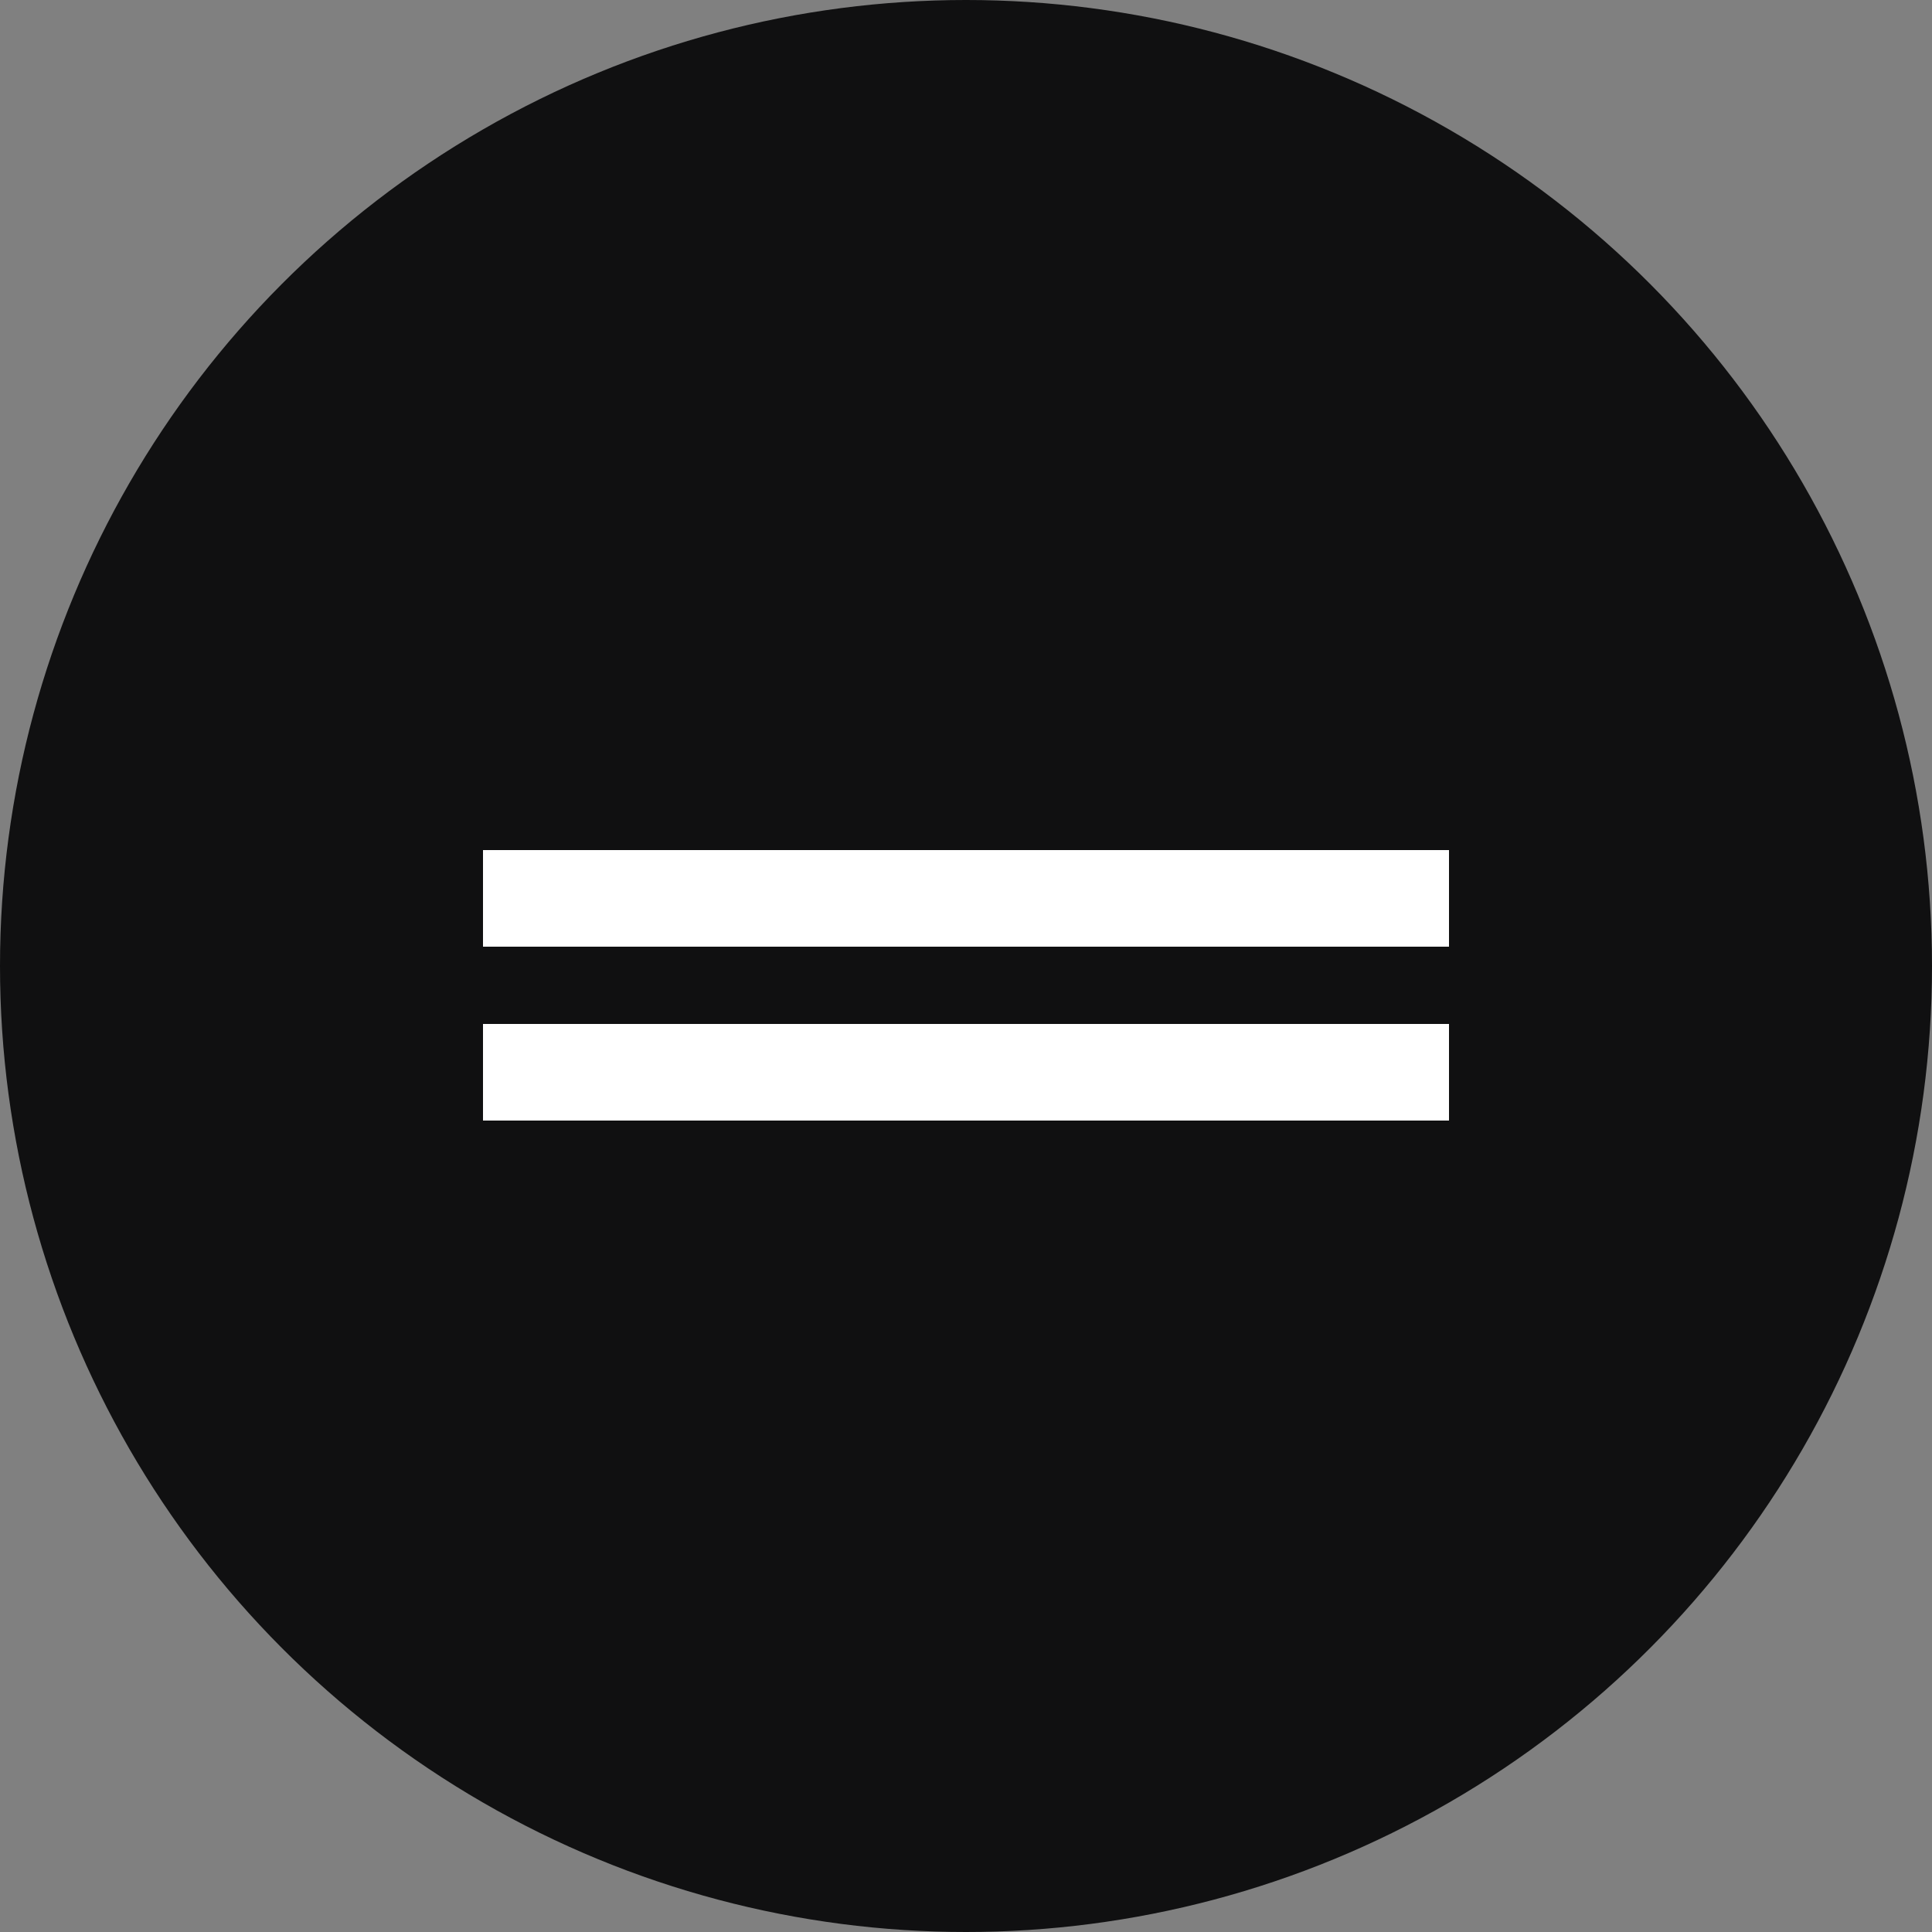
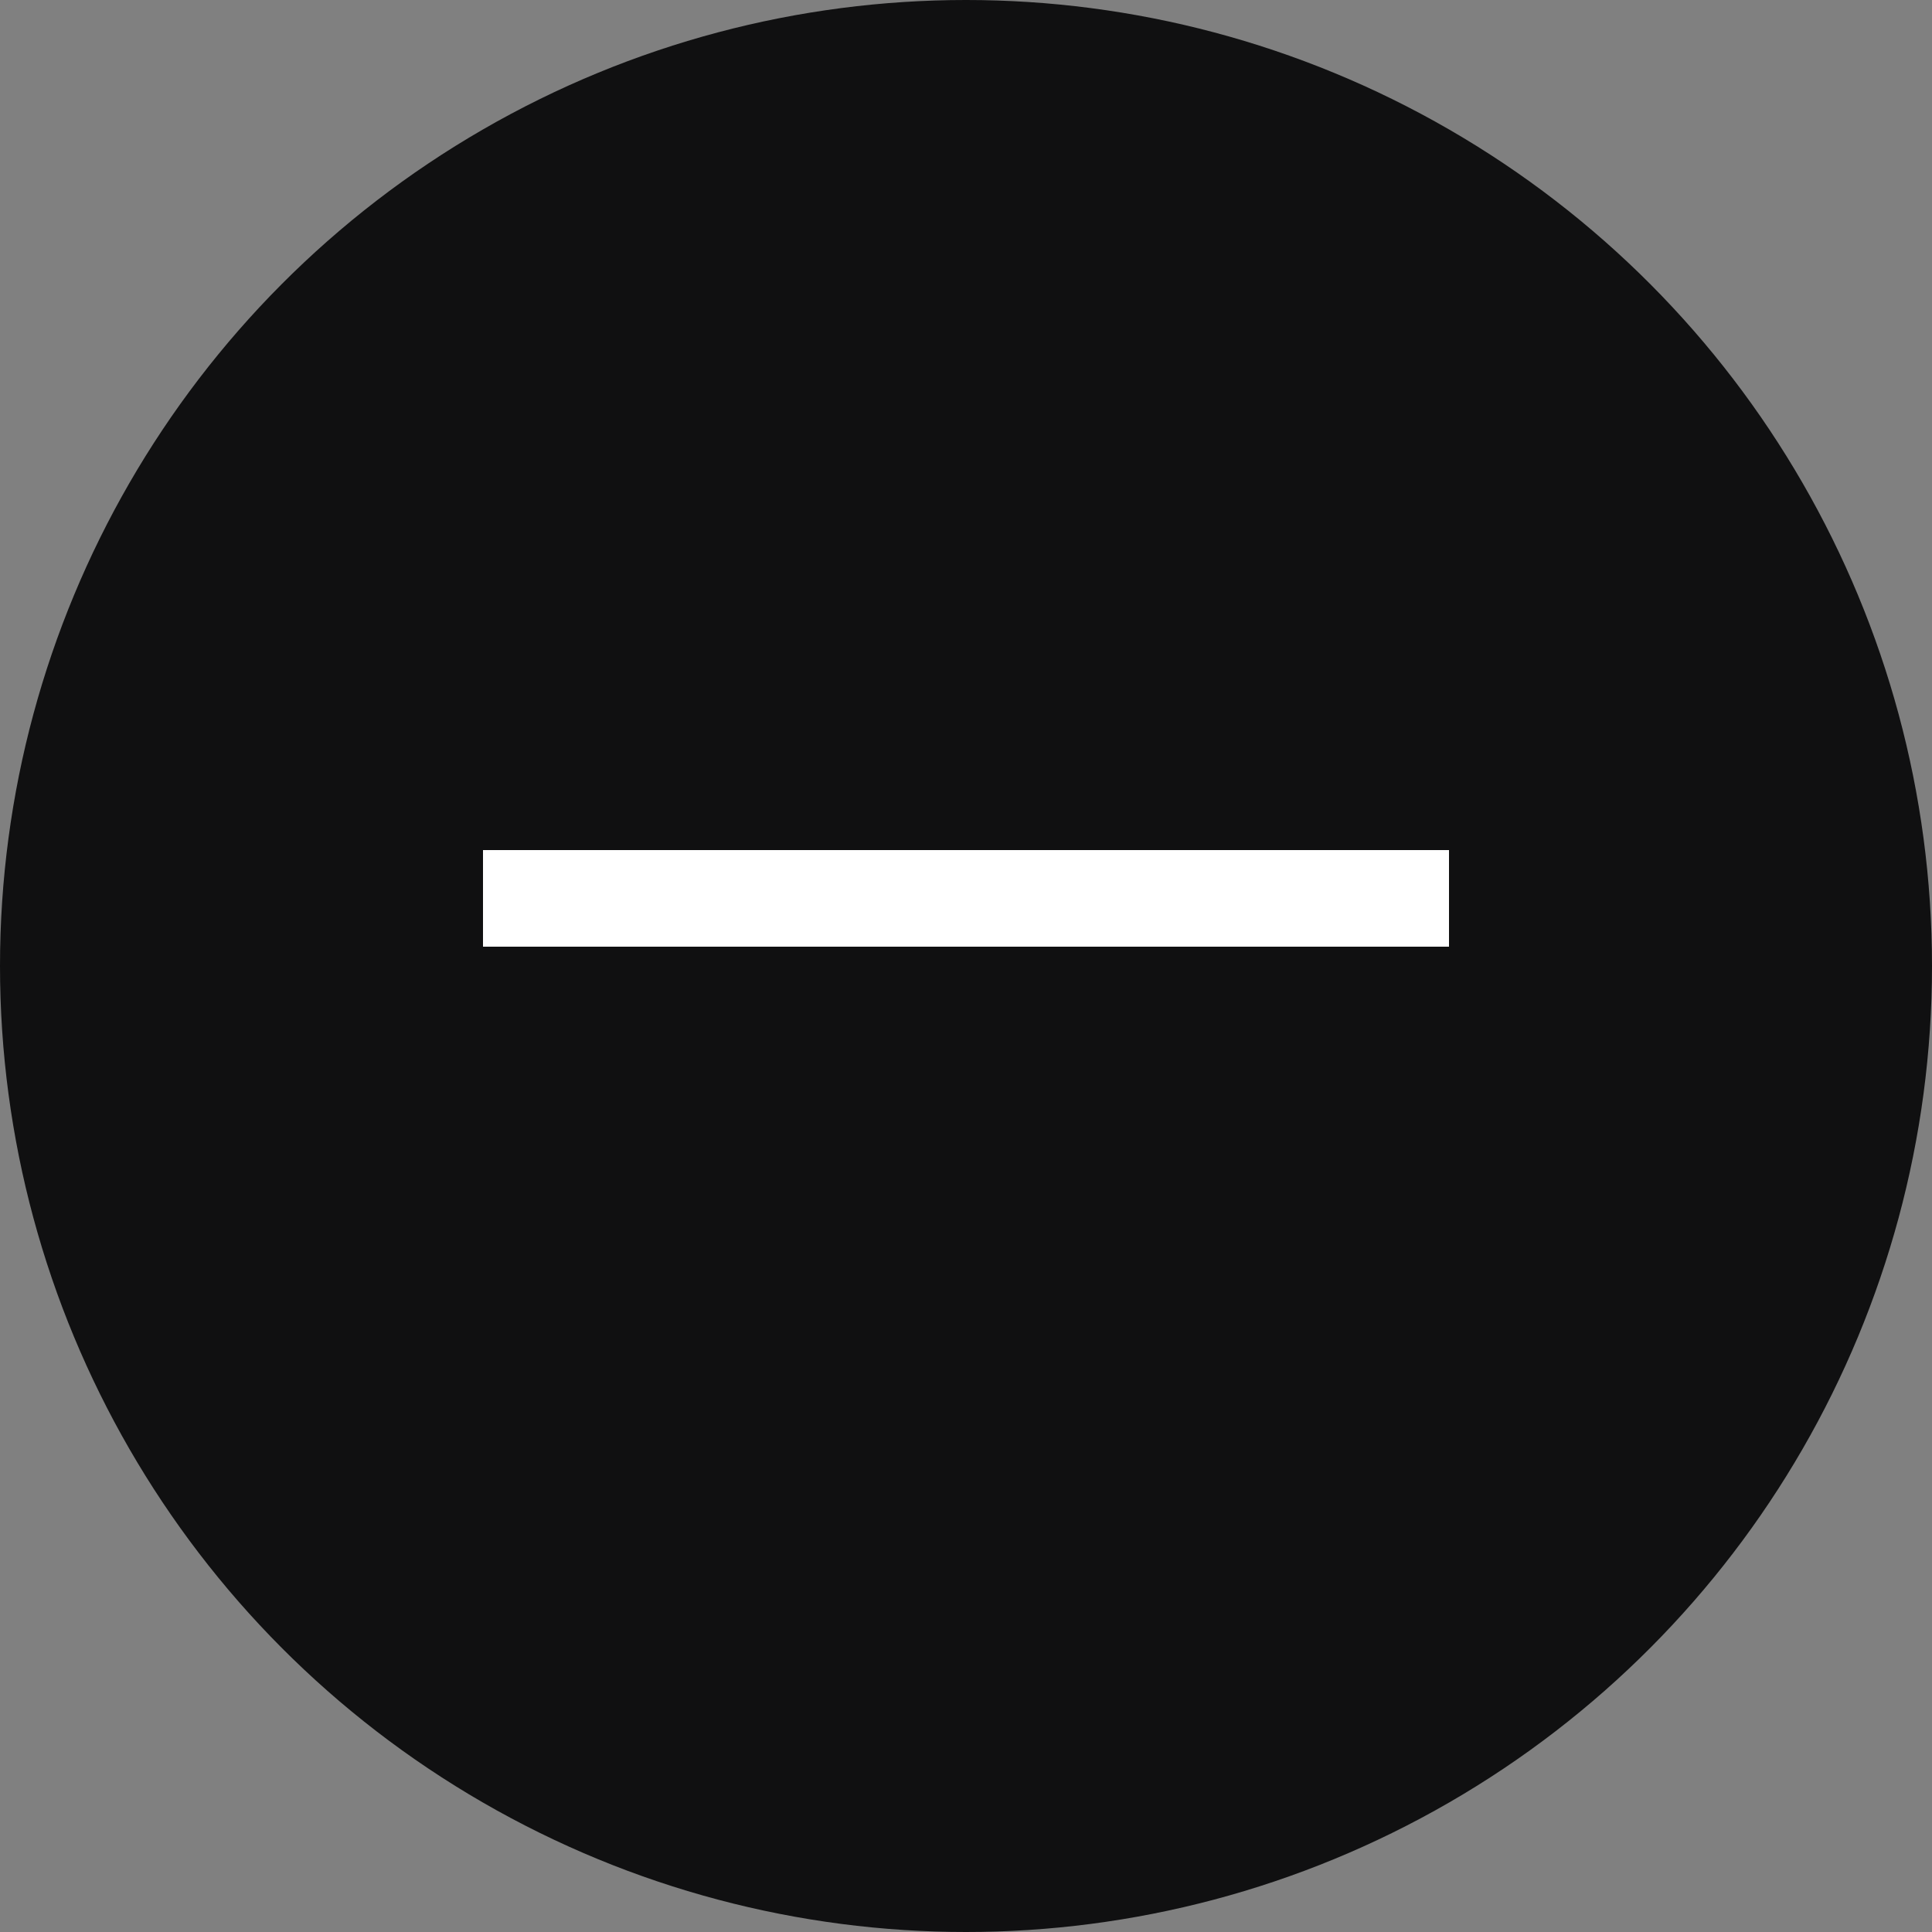
<svg xmlns="http://www.w3.org/2000/svg" width="100" height="100" viewBox="0 0 100 100" fill="none">
  <rect x="0" y="0" width="100" height="100" fill="#808080" stroke="none" />
  <circle cx="50" cy="50" r="50" fill="#101011" />
-   <rect x="25" y="53" width="50" height="5" fill="white" />
  <rect x="25" y="44" width="50" height="5" fill="white" />
</svg>